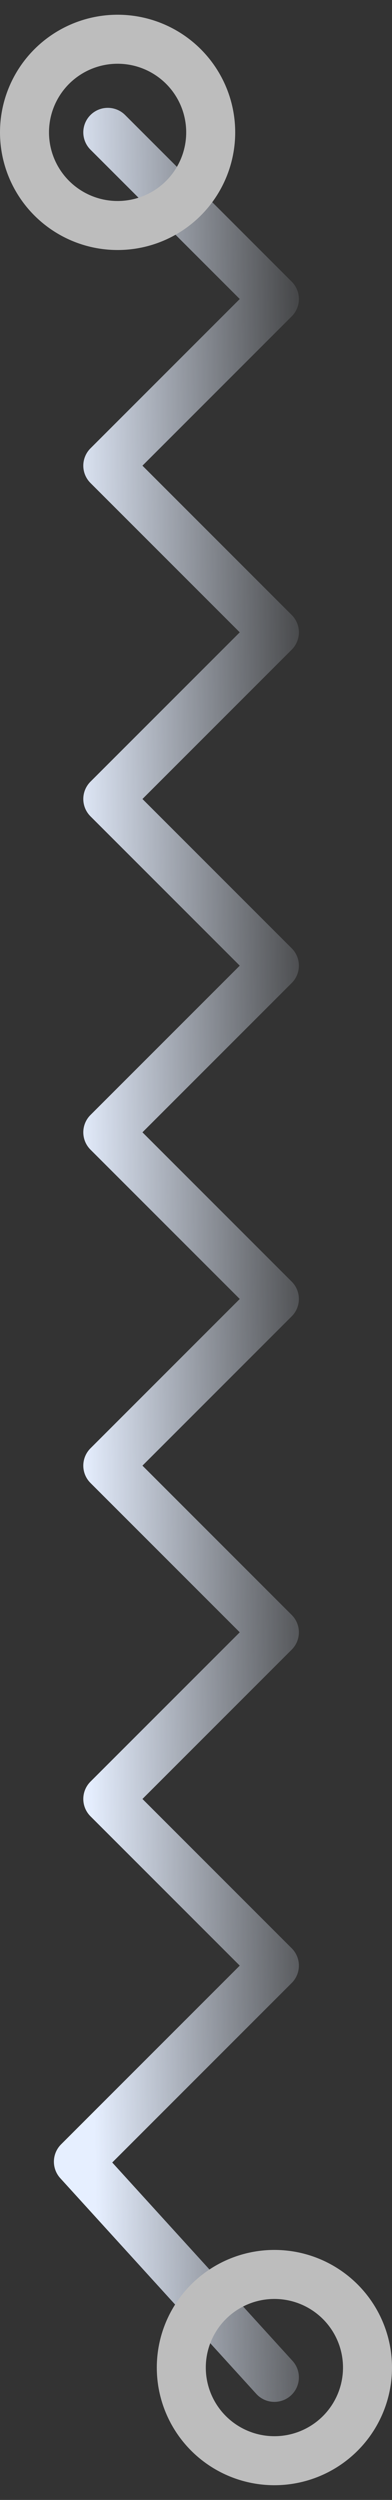
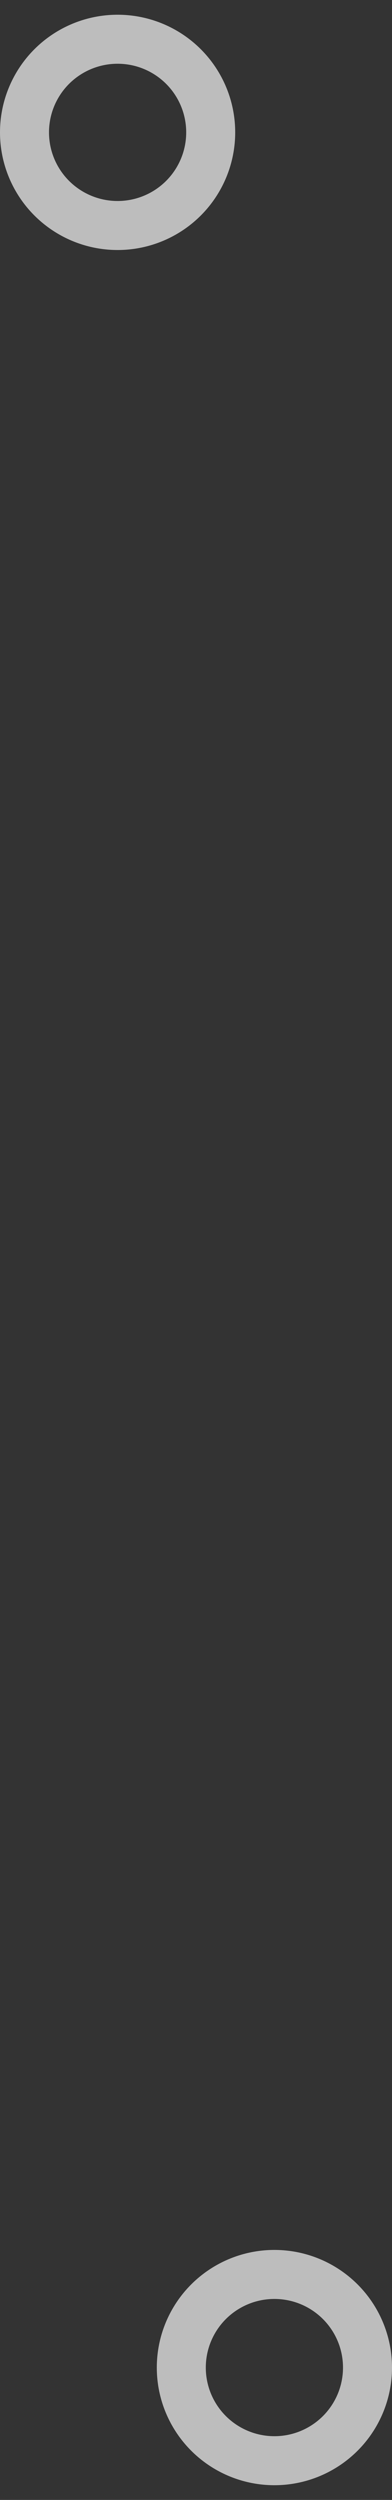
<svg xmlns="http://www.w3.org/2000/svg" width="16" height="102" viewBox="0 0 16 102" fill="none">
  <rect x="0" y="0" width="16" height="102" fill="#333333" stroke="none" />
-   <path d="M11.2 97L3.2 88.2L11.2 80.2L4.4 73.4L11.2 66.6L4.4 59.8L11.2 53L4.4 46.2L11.2 39.4L4.4 32.6L11.2 25.8L4.4 19L11.2 12.2L4.4 5.4" stroke="url(#paint0_linear_748_1434)" stroke-width="2" stroke-linecap="round" stroke-linejoin="round" />
  <circle cx="4.8" cy="5.401" r="3.8" transform="rotate(-90 4.8 5.401)" stroke="#BDBDBD" stroke-width="2" />
  <circle cx="11.2" cy="96.6" r="3.8" transform="rotate(-90 11.2 96.6)" stroke="#BDBDBD" stroke-width="2" />
  <defs>
    <linearGradient id="paint0_linear_748_1434" x1="3.2" y1="51.2" x2="14" y2="51" gradientUnits="userSpaceOnUse">
      <stop stop-color="#E6EFFF" />
      <stop offset="1" stop-color="#E6EFFF" stop-opacity="0" />
    </linearGradient>
  </defs>
</svg>